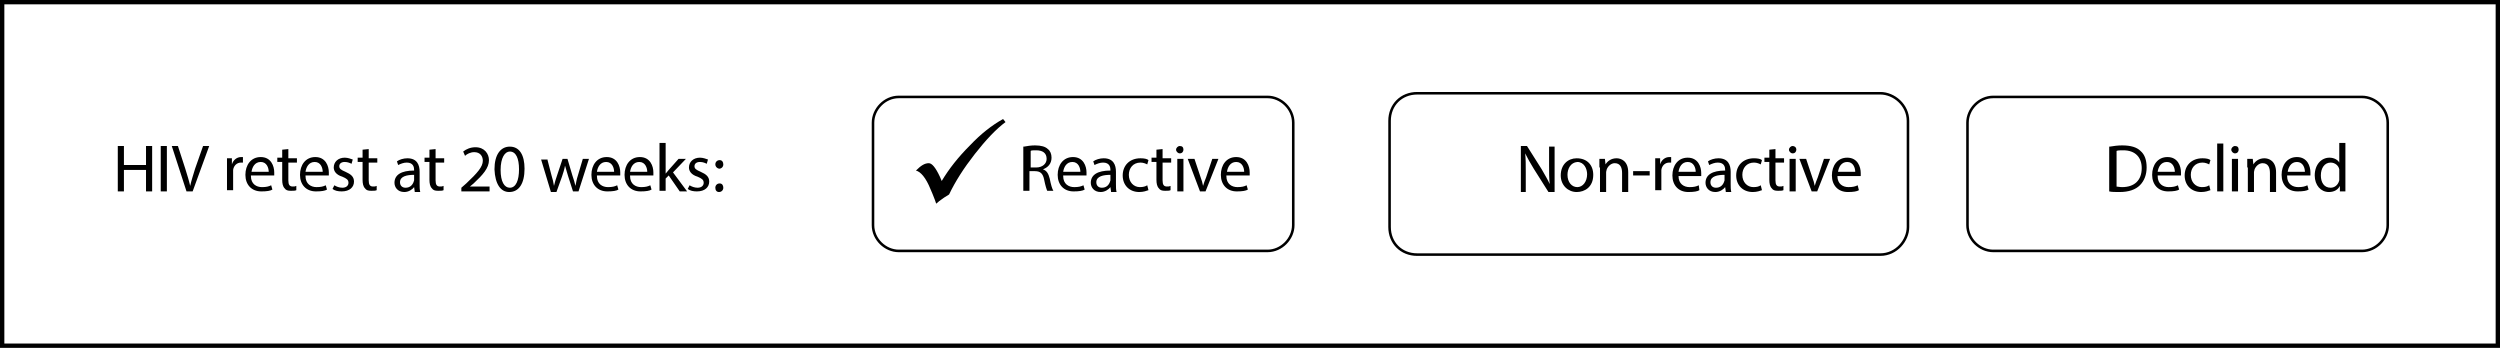
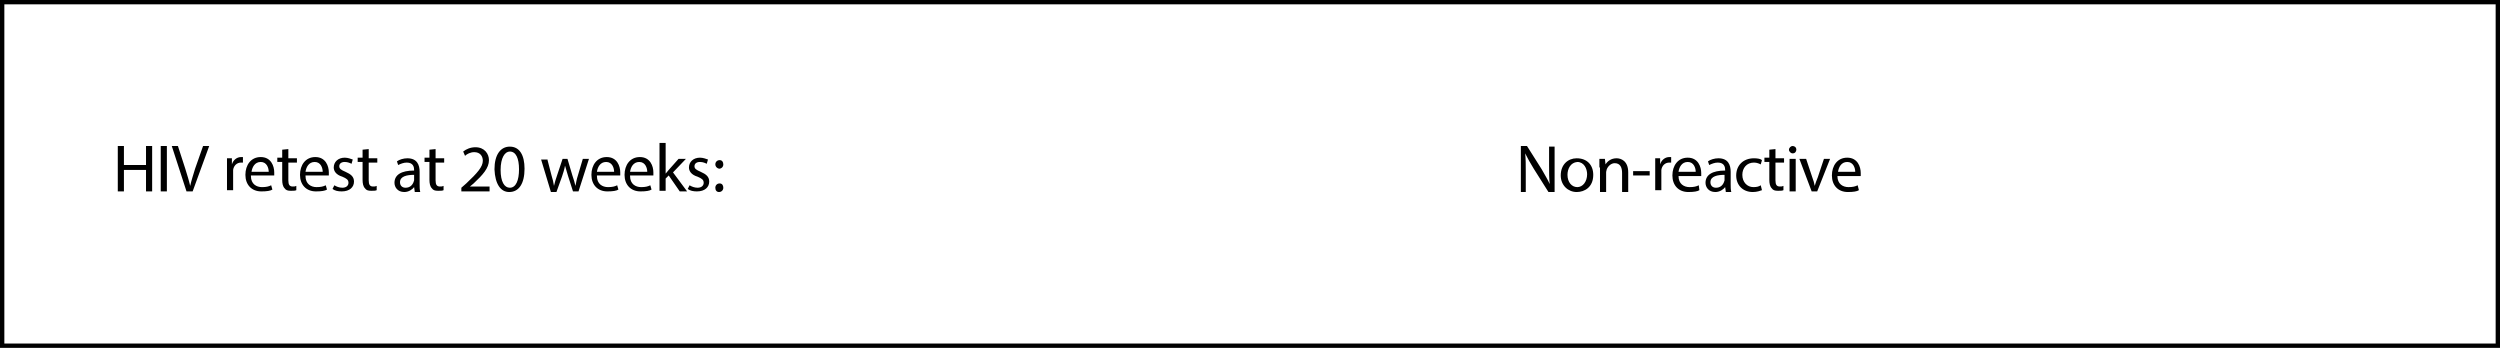
<svg xmlns="http://www.w3.org/2000/svg" version="1.1" id="Layer_1" x="0" y="0" viewBox="0 0 407.5 56.7" xml:space="preserve">
  <style type="text/css">.st0,.st1{fill:none;stroke:#000;stroke-width:1.417;stroke-miterlimit:10}.st1{stroke-width:.419;stroke-linejoin:round}</style>
  <path class="st0" d="M0 0h407.5v56.7H0z" />
-   <path d="M52.8-65.5l.2.3c-.8.6-1.6 1.5-2.6 2.7s-1.7 2.3-2.1 3.4l-.4.3c-.3.2-.6.4-.7.5 0-.2-.1-.4-.3-.8l-.2-.3c-.2-.5-.4-.9-.6-1.1-.2-.2-.4-.4-.6-.5.4-.4.7-.6 1.1-.6.3 0 .6.4.9 1.1l.2.4c.6-1 1.4-2 2.3-3 1-1.1 1.9-1.9 2.8-2.4z" />
-   <path class="st1" d="M142.3 20c0-2.2 1.9-4.2 4.2-4.2h60.1c2.2 0 4.2 1.9 4.2 4.2v16.7c0 2.2-1.9 4.2-4.2 4.2h-60.1c-2.2 0-4.2-1.9-4.2-4.2V20zM226.5 19.7c0-2.6 1.9-4.5 4.5-4.5h75.5c2.2 0 4.5 1.9 4.5 4.5V37c0 2.2-1.9 4.5-4.5 4.5H231c-2.6 0-4.5-1.9-4.5-4.5V19.7zM320.7 20c0-2.2 1.9-4.2 4.2-4.2H385c2.2 0 4.2 1.9 4.2 4.2v16.7c0 2.2-1.9 4.2-4.2 4.2h-60.1c-2.2 0-4.2-1.9-4.2-4.2V20z" />
  <path d="M20.2 23.8v3.1h3.6v-3.1h1v7.4h-1v-3.5h-3.6v3.5h-1v-7.4h1zM27.2 23.8v7.4h-1v-7.4h1zM30.4 31.2L28 23.8h1l1.2 3.7c.3 1 .6 1.9.8 2.8.2-.9.5-1.8.8-2.8l1.3-3.7h1l-2.7 7.4h-1zM37 27.5v-1.7h.8v1c.2-.7.8-1.2 1.5-1.2h.3v.9h-.3c-.7 0-1.2.5-1.3 1.2V31h-1v-3.5zM40.9 28.7c0 1.3.9 1.8 1.8 1.8.7 0 1.1-.1 1.5-.3l.2.7c-.3.2-.9.3-1.8.3-1.6 0-2.6-1.1-2.6-2.7s.9-2.9 2.5-2.9c1.7 0 2.2 1.5 2.2 2.5v.5h-3.8zm2.9-.7c0-.6-.3-1.6-1.3-1.6s-1.4.9-1.5 1.6h2.8zM47 24.3v1.5h1.4v.7H47v2.9c0 .7.2 1 .7 1 .3 0 .4 0 .6-.1v.7c-.2.1-.5.1-.9.1-.5 0-.8-.1-1-.4-.3-.3-.4-.8-.4-1.4v-2.9h-.8v-.7h.8v-1.3l1-.1zM49.8 28.7c0 1.3.9 1.8 1.8 1.8.7 0 1.1-.1 1.5-.3l.2.7c-.3.2-.9.3-1.8.3-1.6 0-2.6-1.1-2.6-2.7s.9-2.9 2.5-2.9c1.7 0 2.2 1.5 2.2 2.5v.5h-3.8zm2.8-.7c0-.6-.3-1.6-1.3-1.6s-1.4.9-1.5 1.6h2.8zM54.5 30.2c.3.2.8.4 1.3.4.7 0 1-.4 1-.8 0-.5-.3-.7-1-1-1-.3-1.4-.9-1.4-1.5 0-.9.7-1.6 1.8-1.6.5 0 1 .2 1.3.3l-.2.7c-.2-.1-.6-.3-1.1-.3-.6 0-.9.3-.9.7 0 .4.3.6 1 .9.9.4 1.4.8 1.4 1.6 0 .9-.7 1.6-2 1.6-.6 0-1.1-.1-1.5-.4l.3-.6zM60.1 24.3v1.5h1.4v.7h-1.4v2.9c0 .7.2 1 .7 1 .3 0 .4 0 .6-.1v.7c-.2.1-.5.1-.9.1-.5 0-.8-.1-1-.4-.3-.3-.4-.8-.4-1.4v-2.9h-.8v-.7h.8v-1.3l1-.1zM67.6 31.2l-.1-.7c-.3.4-.9.8-1.6.8-1.1 0-1.6-.8-1.6-1.5 0-1.3 1.1-2 3.2-2v-.1c0-.4-.1-1.2-1.2-1.2-.5 0-1 .2-1.4.4l-.2-.6c.4-.3 1.1-.5 1.7-.5 1.6 0 2 1.1 2 2.2v2c0 .5 0 .9.1 1.3h-.9zm-.1-2.7c-1.1 0-2.3.2-2.3 1.2 0 .6.4.9.9.9.7 0 1.1-.4 1.3-.9 0-.1.1-.2.1-.3v-.9zM71 24.3v1.5h1.4v.7H71v2.9c0 .7.2 1 .7 1 .3 0 .4 0 .6-.1v.7c-.2.1-.5.1-.9.1-.5 0-.8-.1-1-.4-.3-.3-.4-.8-.4-1.4v-2.9h-.8v-.7h.8v-1.3l1-.1zM75.2 31.2v-.6l.8-.7c1.8-1.7 2.7-2.7 2.7-3.7 0-.7-.4-1.4-1.4-1.4-.6 0-1.2.3-1.5.6l-.3-.7c.5-.4 1.2-.7 2-.7 1.5 0 2.2 1.1 2.2 2.1 0 1.3-1 2.4-2.5 3.8l-.6.5h3.2v.8h-4.6zM85.5 27.5c0 2.4-.9 3.8-2.5 3.8-1.4 0-2.3-1.3-2.4-3.7 0-2.4 1-3.7 2.5-3.7 1.6 0 2.4 1.4 2.4 3.6zm-3.9.2c0 1.9.6 2.9 1.5 2.9 1 0 1.5-1.2 1.5-3s-.5-2.9-1.5-2.9c-.8 0-1.5 1-1.5 3zM89.2 25.9l.7 2.7c.2.6.3 1.1.4 1.7.1-.5.3-1.1.5-1.7l.9-2.7h.8l.8 2.7c.2.6.4 1.2.5 1.7.1-.5.2-1.1.4-1.7l.8-2.7h1l-1.7 5.3h-.9l-.8-2.5c-.2-.6-.3-1.1-.5-1.7-.1.6-.3 1.2-.5 1.8l-.9 2.5h-.9L88.2 26h1zM97.3 28.7c0 1.3.9 1.8 1.8 1.8.7 0 1.1-.1 1.5-.3l.2.7c-.3.2-.9.3-1.8.3-1.6 0-2.6-1.1-2.6-2.7s.9-2.9 2.5-2.9c1.7 0 2.2 1.5 2.2 2.5v.5h-3.8zm2.8-.7c0-.6-.3-1.6-1.3-1.6s-1.4.9-1.5 1.6h2.8zM102.7 28.7c0 1.3.9 1.8 1.8 1.8.7 0 1.1-.1 1.5-.3l.2.7c-.3.2-.9.3-1.8.3-1.6 0-2.6-1.1-2.6-2.7s.9-2.9 2.5-2.9c1.7 0 2.2 1.5 2.2 2.5v.5h-3.8zm2.8-.7c0-.6-.3-1.6-1.3-1.6s-1.4.9-1.5 1.6h2.8zM108.5 28.3c.2-.2.3-.4.5-.6l1.6-1.8h1.2l-2.1 2.2 2.3 3.1h-1.2l-1.8-2.6-.5.5v2h-1v-7.8h1v5zM112.4 30.2c.3.2.8.4 1.3.4.7 0 1-.4 1-.8 0-.5-.3-.7-1-1-1-.3-1.4-.9-1.4-1.5 0-.9.7-1.6 1.8-1.6.5 0 1 .2 1.3.3l-.2.7c-.2-.1-.6-.3-1.1-.3-.6 0-.9.3-.9.7 0 .4.3.6 1 .9.9.4 1.4.8 1.4 1.6 0 .9-.7 1.6-2 1.6-.6 0-1.1-.1-1.5-.4l.3-.6zM116.6 26.8c0-.4.3-.7.7-.7.4 0 .6.3.6.7 0 .4-.3.7-.7.7-.4-.1-.6-.4-.6-.7zm0 3.8c0-.4.3-.7.7-.7.4 0 .6.3.6.7 0 .4-.3.7-.7.7-.4 0-.6-.3-.6-.7z" />
  <g>
-     <path d="M166.9 23.9c.5-.1 1.2-.2 1.8-.2 1 0 1.7.2 2.1.6.4.3.6.8.6 1.4 0 1-.6 1.6-1.4 1.9.6.2.9.7 1.1 1.5.2 1 .4 1.7.6 2h-1c-.1-.2-.3-.8-.5-1.8s-.6-1.4-1.5-1.4h-.9v3.2h-1v-7.2zm1 3.4h1c1 0 1.7-.6 1.7-1.4 0-1-.7-1.4-1.7-1.4-.5 0-.8 0-.9.1v2.7zM173.3 28.7c0 1.3.9 1.8 1.8 1.8.7 0 1.1-.1 1.5-.3l.2.7c-.3.2-.9.3-1.8.3-1.6 0-2.6-1.1-2.6-2.7s.9-2.9 2.5-2.9c1.7 0 2.2 1.5 2.2 2.5v.5h-3.8zm2.8-.7c0-.6-.3-1.6-1.3-1.6s-1.4.9-1.5 1.6h2.8zM181.1 31.2l-.1-.7c-.3.4-.9.8-1.6.8-1.1 0-1.6-.8-1.6-1.5 0-1.3 1.1-2 3.2-2v-.1c0-.4-.1-1.2-1.2-1.2-.5 0-1 .2-1.4.4l-.2-.6c.4-.3 1.1-.5 1.7-.5 1.6 0 2 1.1 2 2.2v2c0 .5 0 .9.1 1.3h-.9zm-.1-2.7c-1.1 0-2.3.2-2.3 1.2 0 .6.4.9.9.9.7 0 1.1-.4 1.3-.9 0-.1.1-.2.1-.3v-.9zM187.2 31c-.3.1-.8.3-1.5.3-1.6 0-2.7-1.1-2.7-2.7s1.1-2.8 2.9-2.8c.6 0 1.1.1 1.3.3l-.2.7c-.2-.1-.6-.3-1.1-.3-1.2 0-1.9.9-1.9 2 0 1.2.8 2 1.8 2 .5 0 .9-.1 1.2-.3l.2.8zM189.5 24.3v1.5h1.4v.7h-1.4v2.9c0 .7.2 1 .7 1 .3 0 .4 0 .6-.1v.7c-.2.1-.5.1-.9.1-.5 0-.8-.1-1-.4-.3-.3-.4-.8-.4-1.4v-2.9h-.8v-.7h.8v-1.3l1-.1zM192.9 24.4c0 .3-.2.6-.6.6-.3 0-.6-.3-.6-.6s.3-.6.6-.6c.4 0 .6.2.6.6zm-1 6.8v-5.3h1v5.3h-1zM194.7 25.9l1 3c.2.5.3.9.4 1.4.1-.4.3-.9.5-1.4l1-3h1l-2.1 5.3h-.9l-2-5.3h1.1zM199.9 28.7c0 1.3.9 1.8 1.8 1.8.7 0 1.1-.1 1.5-.3l.2.7c-.3.2-.9.3-1.8.3-1.6 0-2.6-1.1-2.6-2.7s.9-2.9 2.5-2.9c1.7 0 2.2 1.5 2.2 2.5v.5h-3.8zm2.9-.7c0-.6-.3-1.6-1.3-1.6s-1.4.9-1.5 1.6h2.8z" />
-   </g>
+     </g>
  <g>
    <path d="M247.9 31.2v-7.4h1l2.4 3.8c.5.9 1 1.7 1.3 2.4-.1-1-.1-1.9-.1-3v-3.1h.9v7.4h-1l-2.4-3.8c-.5-.8-1-1.7-1.4-2.5.1.9.1 1.8.1 3.1v3.2h-.8zM259.7 28.5c0 2-1.4 2.8-2.7 2.8-1.4 0-2.6-1.1-2.6-2.7 0-1.8 1.2-2.8 2.6-2.8 1.7 0 2.7 1.1 2.7 2.7zm-4.2 0c0 1.2.7 2 1.6 2 .9 0 1.6-.9 1.6-2.1 0-.9-.5-2-1.6-2-1.1.1-1.6 1.1-1.6 2.1zM260.7 27.3v-1.4h.9l.1.9c.3-.5.9-1 1.8-1 .7 0 1.9.4 1.9 2.3v3.2h-1v-3.1c0-.9-.3-1.6-1.2-1.6-.6 0-1.1.5-1.3 1 0 .1-.1.3-.1.5v3.2h-1v-4zM268.9 27.9v.7h-2.7v-.7h2.7zM269.8 27.5v-1.7h.8v1c.2-.7.8-1.2 1.5-1.2h.3v.9h-.3c-.7 0-1.2.5-1.3 1.2V31h-1v-3.5zM273.6 28.7c0 1.3.9 1.8 1.8 1.8.7 0 1.1-.1 1.5-.3l.1.8c-.3.2-.9.3-1.8.3-1.6 0-2.6-1.1-2.6-2.7s.9-2.9 2.5-2.9c1.7 0 2.2 1.5 2.2 2.5v.5h-3.7zm2.8-.7c0-.6-.3-1.6-1.3-1.6s-1.4.9-1.5 1.6h2.8zM281.3 31.2l-.1-.7c-.3.4-.9.8-1.6.8-1.1 0-1.6-.8-1.6-1.5 0-1.3 1.1-2 3.2-2v-.1c0-.4-.1-1.2-1.2-1.2-.5 0-1 .2-1.4.4l-.2-.6c.4-.3 1.1-.5 1.7-.5 1.6 0 2 1.1 2 2.2v2c0 .5 0 .9.1 1.3h-.9zm-.2-2.7c-1.1 0-2.3.2-2.3 1.2 0 .6.4.9.9.9.7 0 1.1-.4 1.3-.9 0-.1.1-.2.1-.3v-.9zM287.2 31c-.3.1-.8.3-1.5.3-1.6 0-2.7-1.1-2.7-2.7s1.1-2.8 2.9-2.8c.6 0 1.1.1 1.3.3l-.2.7c-.2-.1-.6-.3-1.1-.3-1.2 0-1.9.9-1.9 2 0 1.2.8 2 1.8 2 .6 0 .9-.1 1.2-.3l.2.8zM289.4 24.3v1.5h1.4v.7h-1.4v2.9c0 .7.2 1 .7 1 .3 0 .4 0 .6-.1v.7c-.2.1-.5.1-.9.1-.5 0-.8-.1-1-.4-.3-.3-.4-.8-.4-1.4v-2.9h-.8v-.7h.8v-1.3l1-.1zM292.8 24.4c0 .3-.2.6-.6.6-.3 0-.6-.3-.6-.6s.3-.6.6-.6.6.2.6.6zm-1.1 6.8v-5.3h1v5.3h-1zM294.4 25.9l1 3c.2.5.3.9.4 1.4.1-.4.3-.9.5-1.4l1-3h1l-2.1 5.3h-.9l-2-5.3h1.1zM299.5 28.7c0 1.3.9 1.8 1.8 1.8.7 0 1.1-.1 1.5-.3l.2.8c-.3.2-.9.3-1.8.3-1.6 0-2.6-1.1-2.6-2.7s.9-2.9 2.5-2.9c1.7 0 2.2 1.5 2.2 2.5v.5h-3.8zm2.9-.7c0-.6-.3-1.6-1.3-1.6s-1.4.9-1.5 1.6h2.8z" />
  </g>
  <g>
-     <path d="M343.9 23.9c.6-.1 1.3-.2 2-.2 1.4 0 2.4.3 3 .9.7.6 1 1.5 1 2.7 0 1.2-.4 2.2-1.1 2.9-.7.7-1.8 1.1-3.3 1.1-.7 0-1.3 0-1.7-.1v-7.3zm1 6.5c.2 0 .6.1 1 .1 2 0 3.2-1.1 3.2-3.1 0-1.7-1-2.9-3-2.9-.5 0-.9 0-1.1.1v5.8zM351.7 28.7c0 1.3.9 1.8 1.8 1.8.7 0 1.1-.1 1.5-.3l.2.7c-.3.2-.9.3-1.8.3-1.6 0-2.6-1.1-2.6-2.7s.9-2.9 2.5-2.9c1.7 0 2.2 1.5 2.2 2.5v.5h-3.8zm2.8-.7c0-.6-.3-1.6-1.3-1.6s-1.4.9-1.5 1.6h2.8zM360.3 31c-.3.1-.8.3-1.5.3-1.6 0-2.7-1.1-2.7-2.7s1.1-2.8 2.9-2.8c.6 0 1.1.1 1.3.3l-.2.7c-.2-.1-.6-.3-1.1-.3-1.2 0-1.9.9-1.9 2 0 1.2.8 2 1.8 2 .6 0 .9-.1 1.2-.3l.2.8zM361.4 23.4h1v7.8h-1v-7.8zM364.9 24.4c0 .3-.2.6-.6.6-.3 0-.6-.3-.6-.6s.3-.6.6-.6c.4 0 .6.2.6.6zm-1.1 6.8v-5.3h1v5.3h-1zM366.3 27.3v-1.4h.9l.1.9c.3-.5.9-1 1.8-1 .7 0 1.9.4 1.9 2.3v3.2h-1v-3.1c0-.9-.3-1.6-1.2-1.6-.6 0-1.1.5-1.3 1 0 .1-.1.3-.1.5v3.2h-1v-4zM372.8 28.7c0 1.3.9 1.8 1.8 1.8.7 0 1.1-.1 1.5-.3l.2.7c-.3.2-.9.3-1.8.3-1.6 0-2.6-1.1-2.6-2.7s.9-2.9 2.5-2.9c1.7 0 2.2 1.5 2.2 2.5v.5h-3.8zm2.9-.7c0-.6-.3-1.6-1.3-1.6s-1.4.9-1.5 1.6h2.8zM382.3 23.4V31.2h-.9v-.9c-.3.6-.9 1-1.8 1-1.3 0-2.3-1.1-2.3-2.7 0-1.8 1.1-2.9 2.4-2.9.8 0 1.4.4 1.6.8v-3.2h1zm-1 4.6v-.4c-.1-.6-.7-1.1-1.4-1.1-1 0-1.6.9-1.6 2.1 0 1.1.5 2 1.6 2 .6 0 1.2-.4 1.4-1.2V28z" />
-   </g>
+     </g>
  <g>
-     <path d="M163.5 19.4l.4.5c-1.5 1.1-3.2 2.9-5 5.2-1.8 2.3-3.2 4.5-4.2 6.6l-.8.5c-.6.4-1.1.8-1.3 1-.1-.3-.3-.9-.6-1.6l-.3-.7c-.4-1-.8-1.7-1.2-2.2-.4-.5-.8-.8-1.2-.9.8-.8 1.4-1.2 2.1-1.2.5 0 1.1.7 1.8 2.2l.3.7c1.2-2 2.7-3.9 4.6-5.8 1.8-1.9 3.6-3.3 5.4-4.3z" />
-   </g>
+     </g>
</svg>